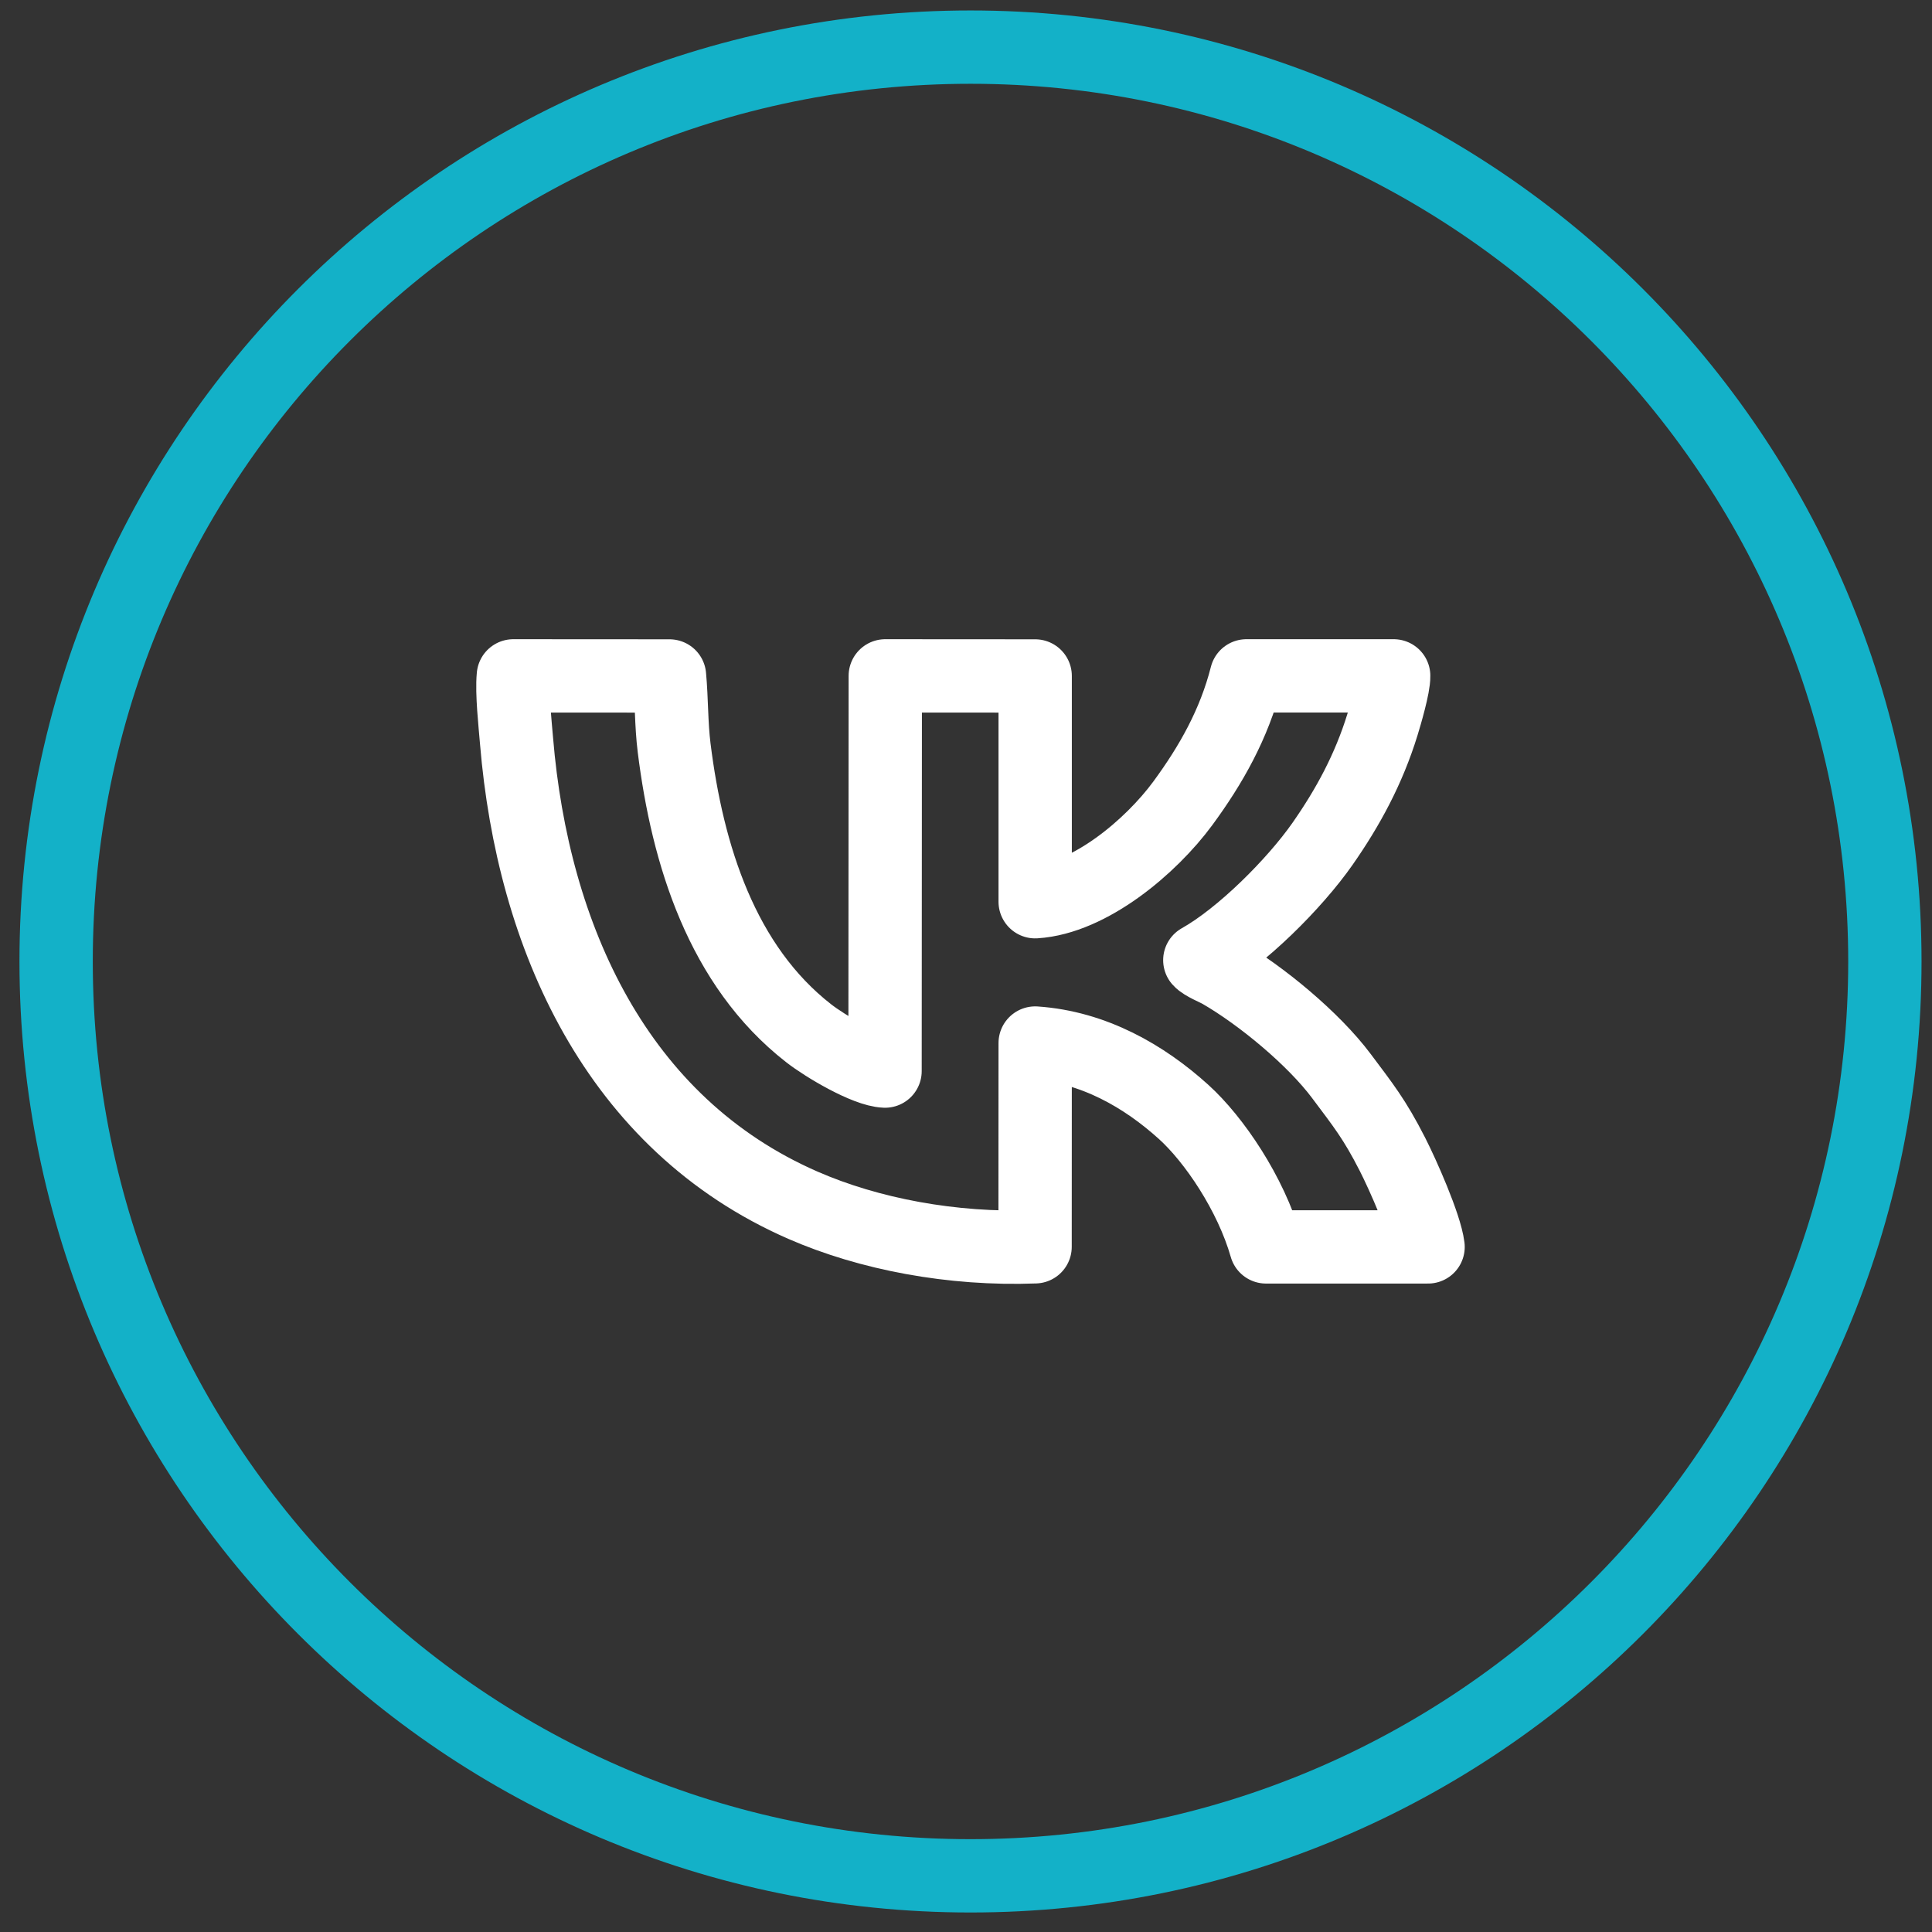
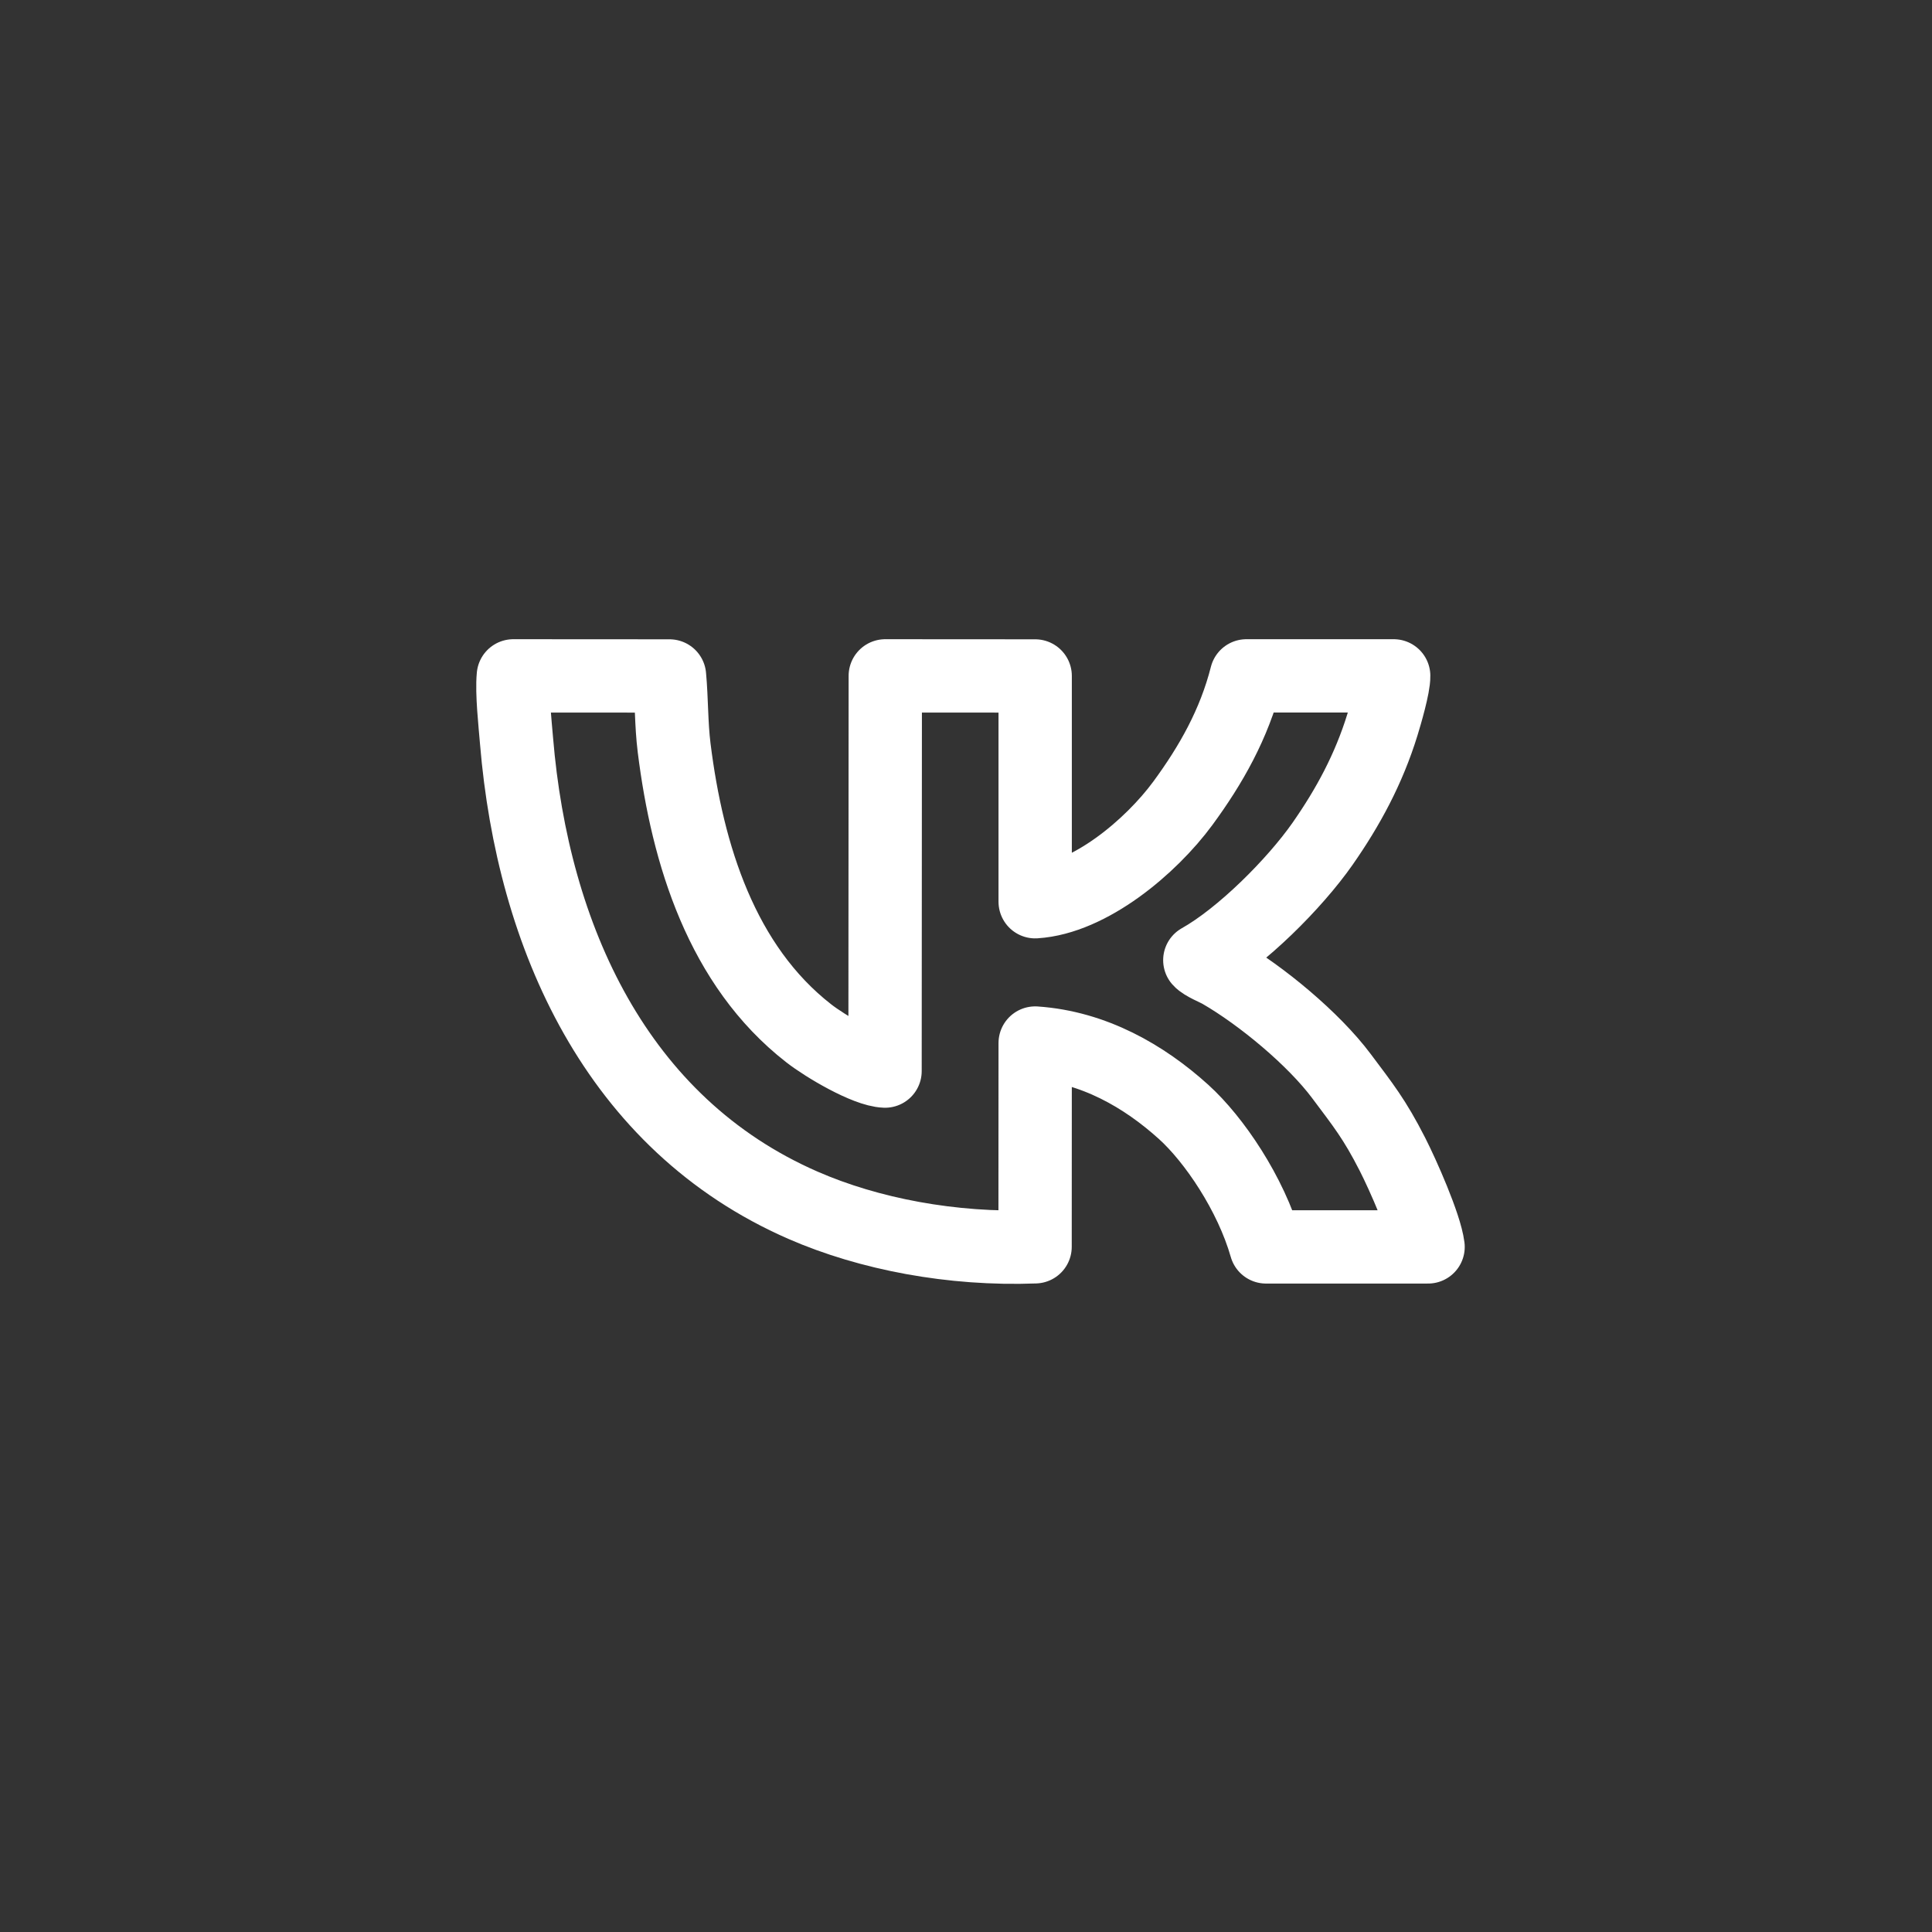
<svg xmlns="http://www.w3.org/2000/svg" width="41" height="41" viewBox="0 0 41 41" fill="none">
  <rect x="0" y="0" width="41" height="41" fill="#333333" stroke="none" />
-   <path d="M20.596 39.808C31.312 39.808 40 31.121 40 20.404C40 9.688 31.312 1 20.596 1C9.879 1 1.191 9.688 1.191 20.404C1.191 31.121 9.879 39.808 20.596 39.808Z" stroke="#13B1C8" stroke-width="1.556" stroke-miterlimit="22.926" />
  <path fill-rule="evenodd" clip-rule="evenodd" d="M21.966 26.459L21.968 22.135C23.21 22.22 24.279 22.837 25.12 23.598C25.76 24.177 26.543 25.326 26.867 26.461H30.306C30.249 26.005 29.766 24.919 29.549 24.494C29.168 23.747 28.929 23.453 28.468 22.837C27.879 22.048 26.771 21.129 25.909 20.63C25.801 20.567 25.539 20.465 25.462 20.376C26.347 19.88 27.474 18.753 28.065 17.909C28.607 17.133 29.046 16.323 29.337 15.38C29.404 15.163 29.581 14.559 29.576 14.343L26.451 14.343C26.191 15.367 25.699 16.234 25.101 17.048C24.424 17.968 23.125 19.063 21.968 19.136L21.968 14.345L18.787 14.343L18.782 22.73C18.384 22.716 17.514 22.203 17.162 21.928C15.319 20.492 14.589 18.141 14.306 15.869C14.243 15.363 14.255 14.855 14.208 14.345L10.894 14.343C10.859 14.701 10.931 15.351 10.962 15.726C11.307 19.873 13.08 23.849 17.042 25.578C18.439 26.188 20.205 26.526 21.965 26.459H21.966Z" stroke="white" stroke-width="1.556" stroke-miterlimit="22.926" stroke-linecap="round" stroke-linejoin="round" />
</svg>